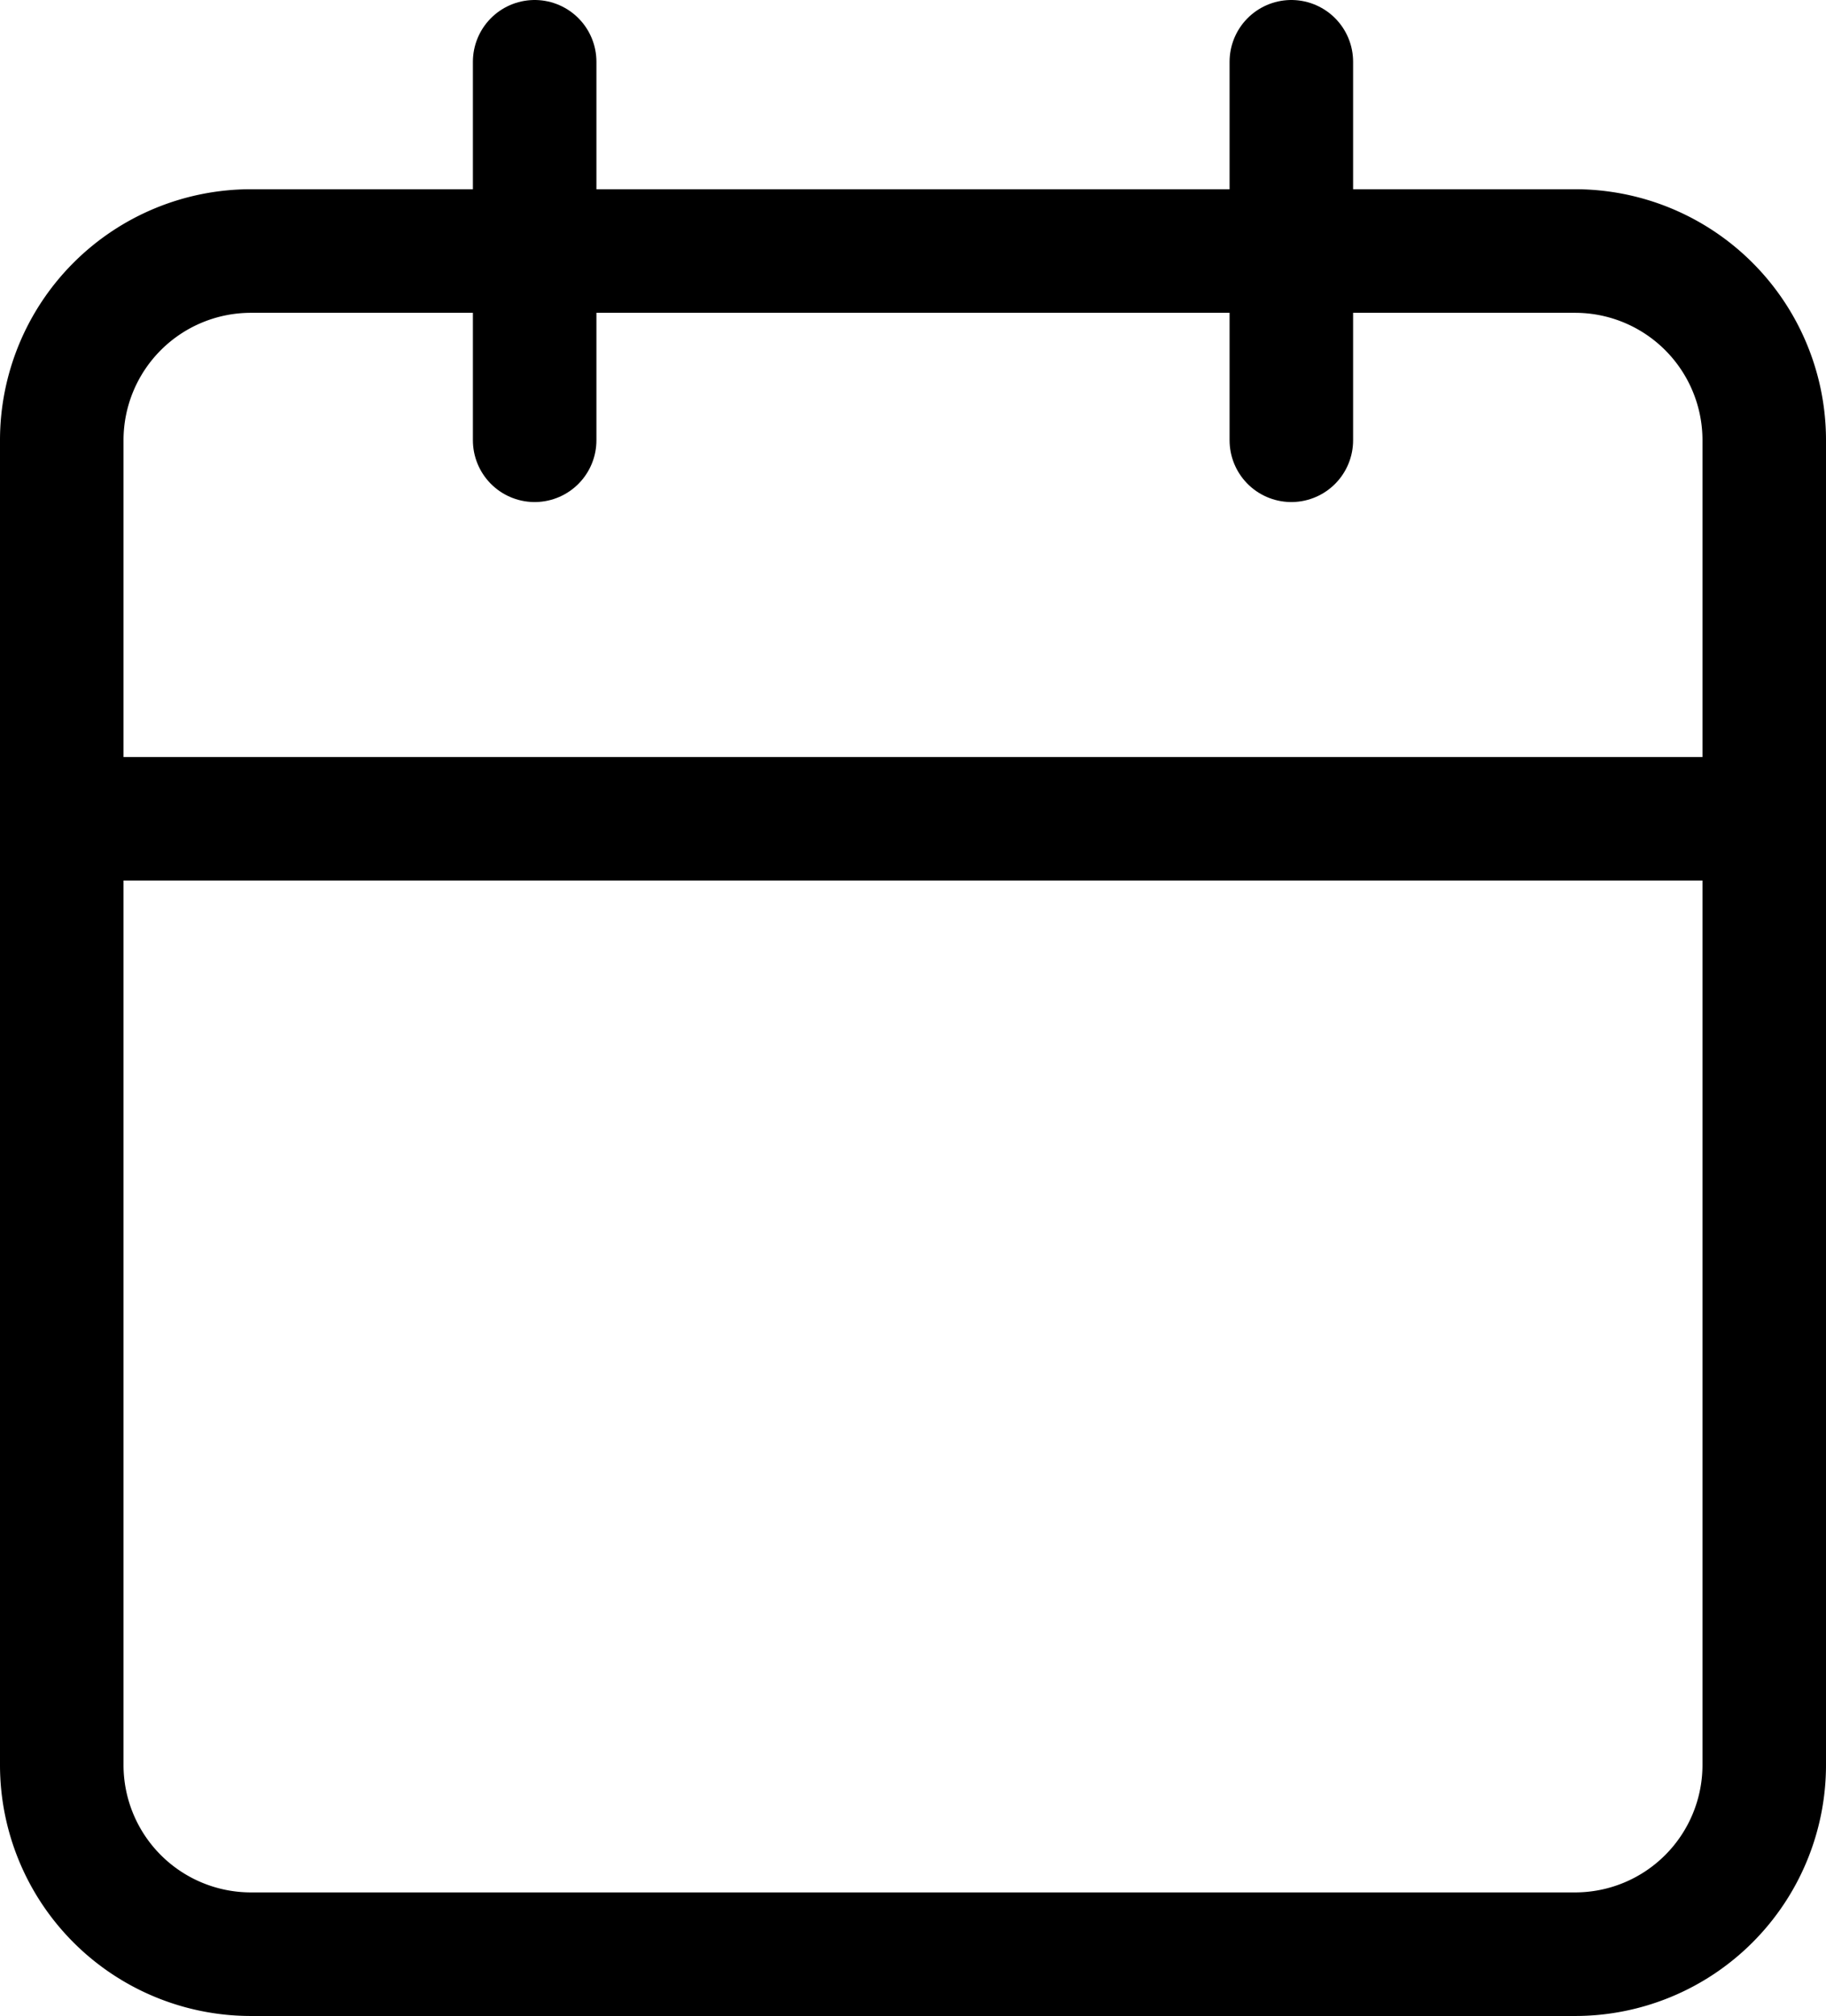
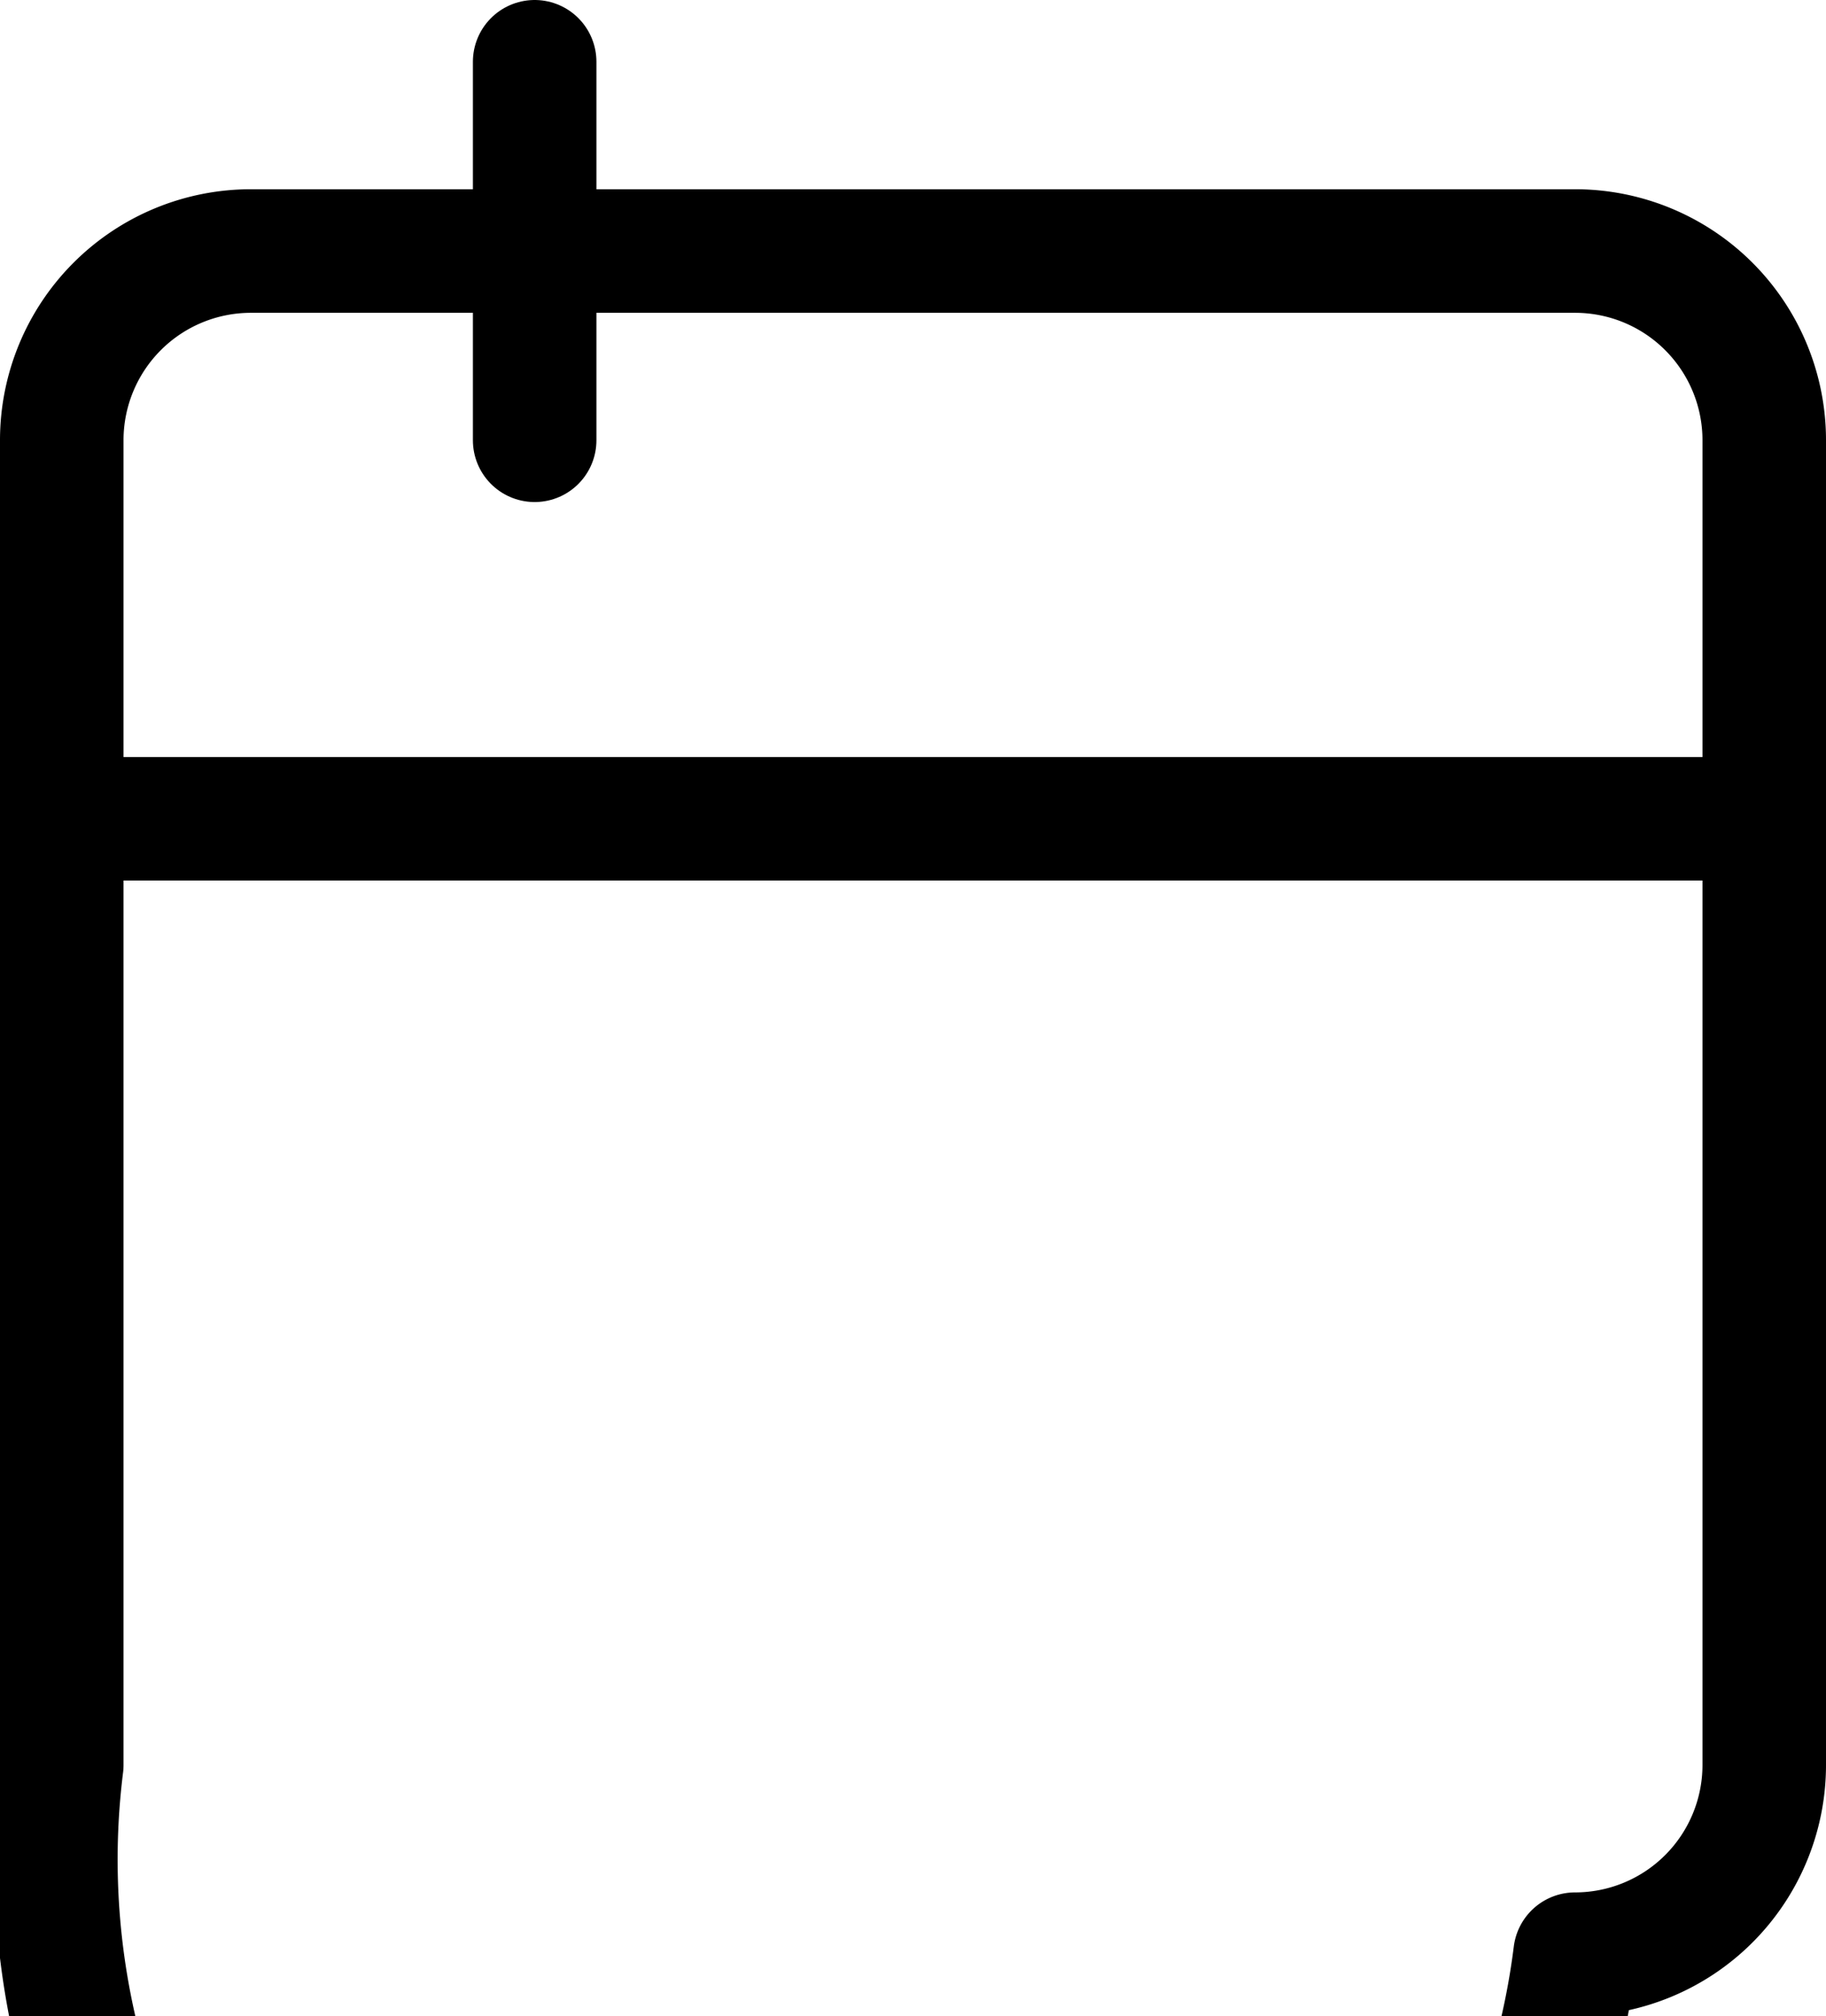
<svg xmlns="http://www.w3.org/2000/svg" width="44.347" height="48.941" viewBox="0 0 44.347 48.941">
  <g id="Icon_feather-calendar" data-name="Icon feather-calendar" transform="translate(-3 -1.5)">
-     <path id="Caminho_4035" data-name="Caminho 4035" d="M9.094,6H41.253a4.594,4.594,0,0,1,4.594,4.594V42.753a4.594,4.594,0,0,1-4.594,4.594H9.094A4.594,4.594,0,0,1,4.5,42.753V10.594A4.594,4.594,0,0,1,9.094,6Z" transform="translate(0 1.594)" fill="none" stroke="#000" stroke-linecap="round" stroke-linejoin="round" stroke-width="3" />
-     <path id="Caminho_4036" data-name="Caminho 4036" d="M24,3v9.188" transform="translate(10.362)" fill="none" stroke="#000" stroke-linecap="round" stroke-linejoin="round" stroke-width="3" />
+     <path id="Caminho_4035" data-name="Caminho 4035" d="M9.094,6H41.253a4.594,4.594,0,0,1,4.594,4.594V42.753a4.594,4.594,0,0,1-4.594,4.594A4.594,4.594,0,0,1,4.5,42.753V10.594A4.594,4.594,0,0,1,9.094,6Z" transform="translate(0 1.594)" fill="none" stroke="#000" stroke-linecap="round" stroke-linejoin="round" stroke-width="3" />
    <path id="Caminho_4037" data-name="Caminho 4037" d="M12,3v9.188" transform="translate(3.985)" fill="none" stroke="#000" stroke-linecap="round" stroke-linejoin="round" stroke-width="3" />
    <path id="Caminho_4038" data-name="Caminho 4038" d="M4.5,15H45.847" transform="translate(0 6.377)" fill="none" stroke="#000" stroke-linecap="round" stroke-linejoin="round" stroke-width="3" />
  </g>
</svg>